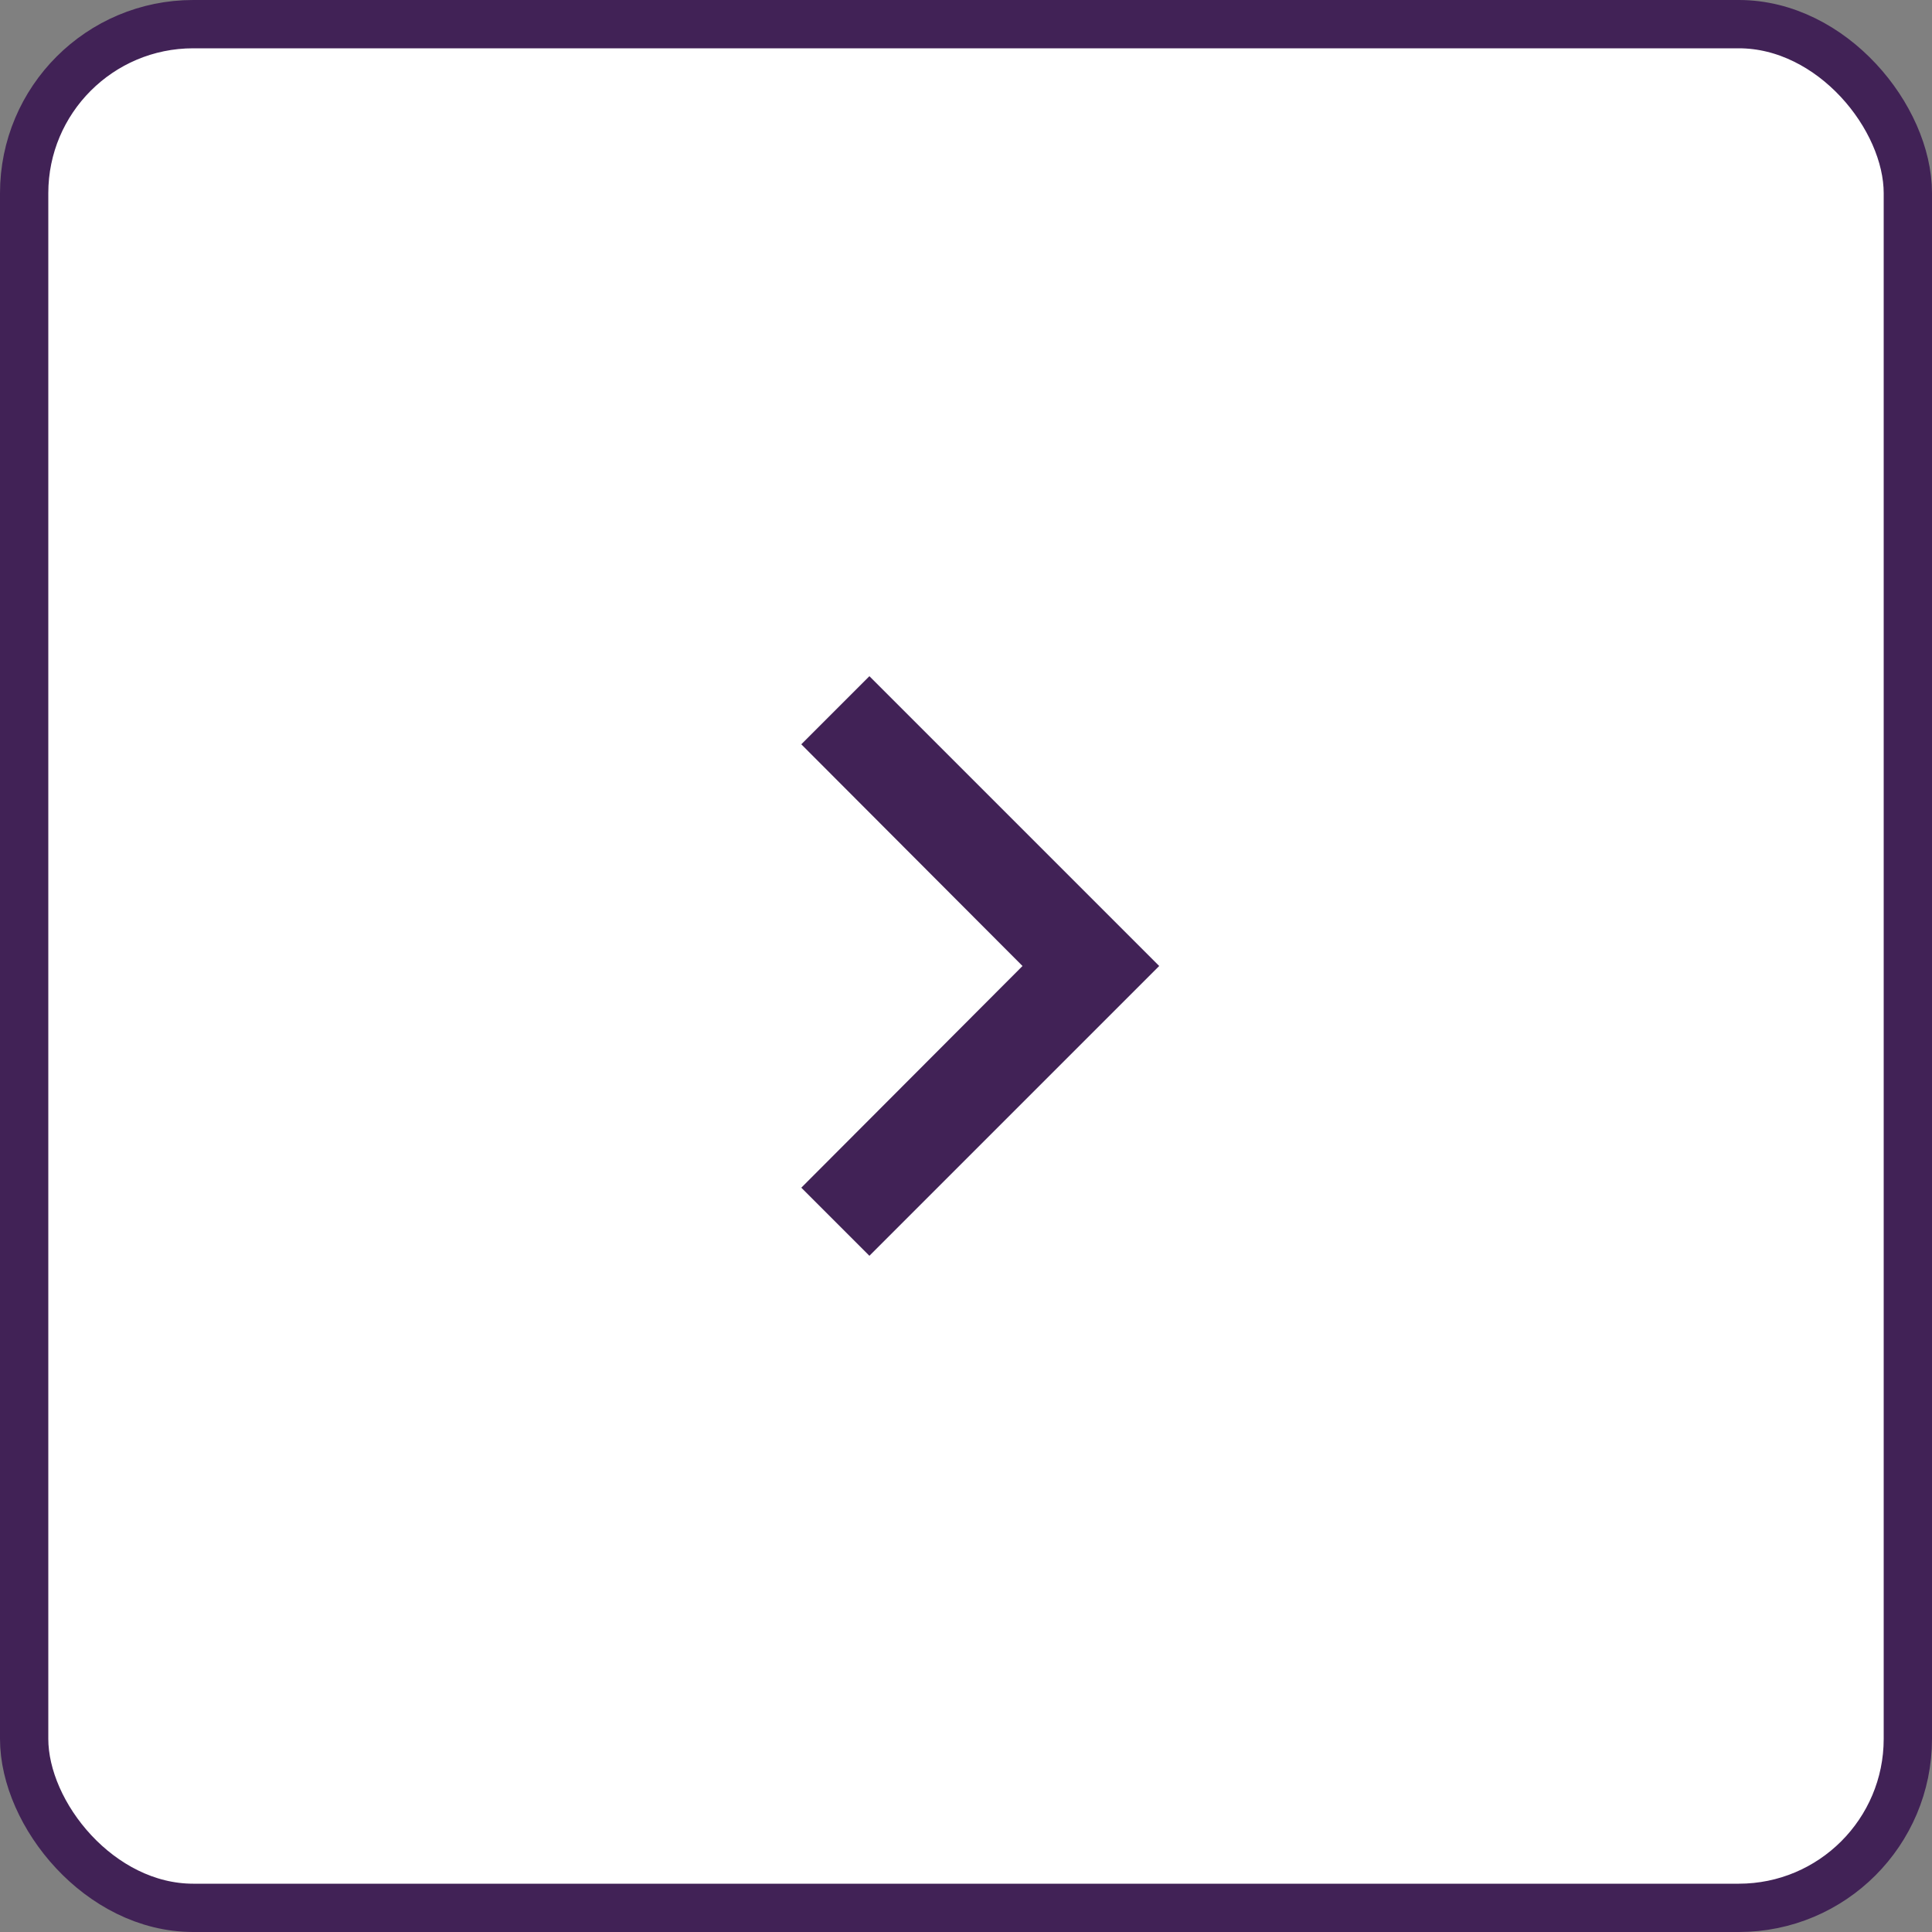
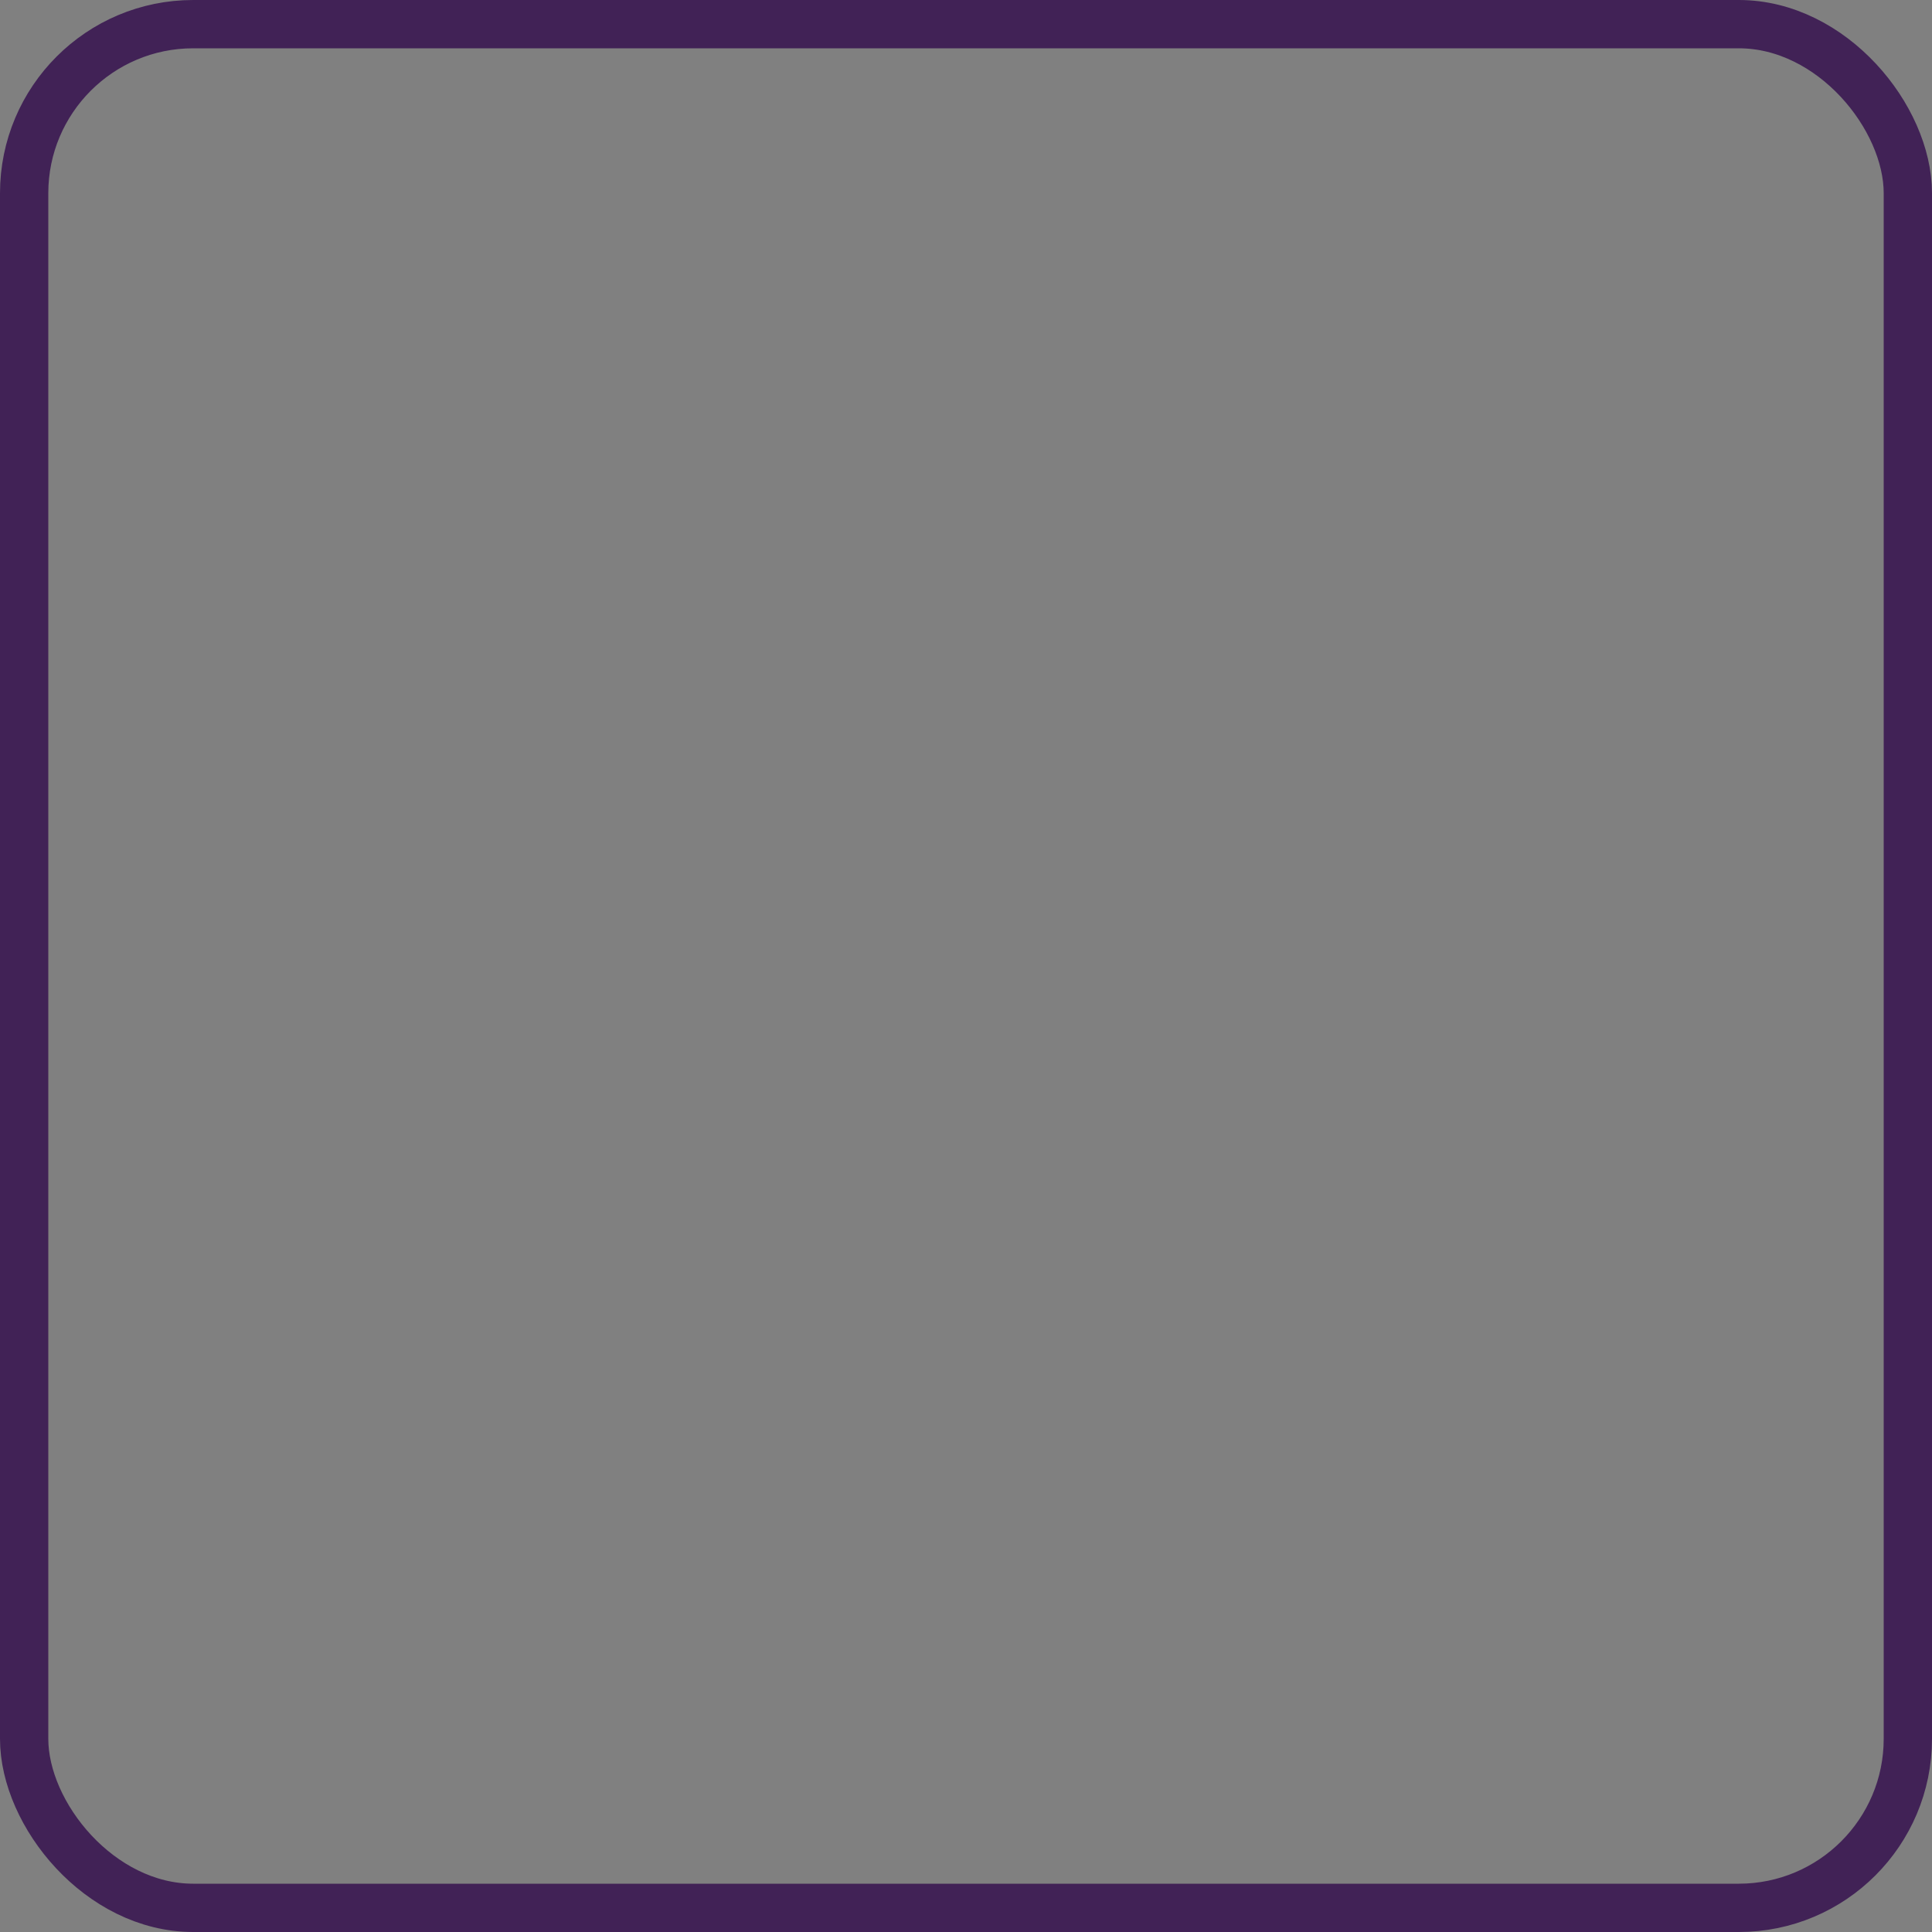
<svg xmlns="http://www.w3.org/2000/svg" width="40" height="40" viewBox="0 0 40 40" fill="none">
  <rect x="0" y="0" width="40" height="40" fill="#808080" stroke="none" />
-   <rect x="0.5" y="0.5" width="39" height="39" rx="3.5" fill="white" />
  <rect x="0.5" y="0.5" width="39" height="39" rx="3.5" stroke="#412256" />
  <g clip-path="url(#clip0_1009_877)">
-     <path d="M16.59 24.59L21.17 20L16.59 15.41L18 14L24 20L18 26L16.59 24.59Z" fill="#412256" />
-   </g>
+     </g>
  <defs>
    <clipPath id="clip0_1009_877">
      <rect width="24" height="24" fill="white" transform="translate(8 8)" />
    </clipPath>
  </defs>
</svg>